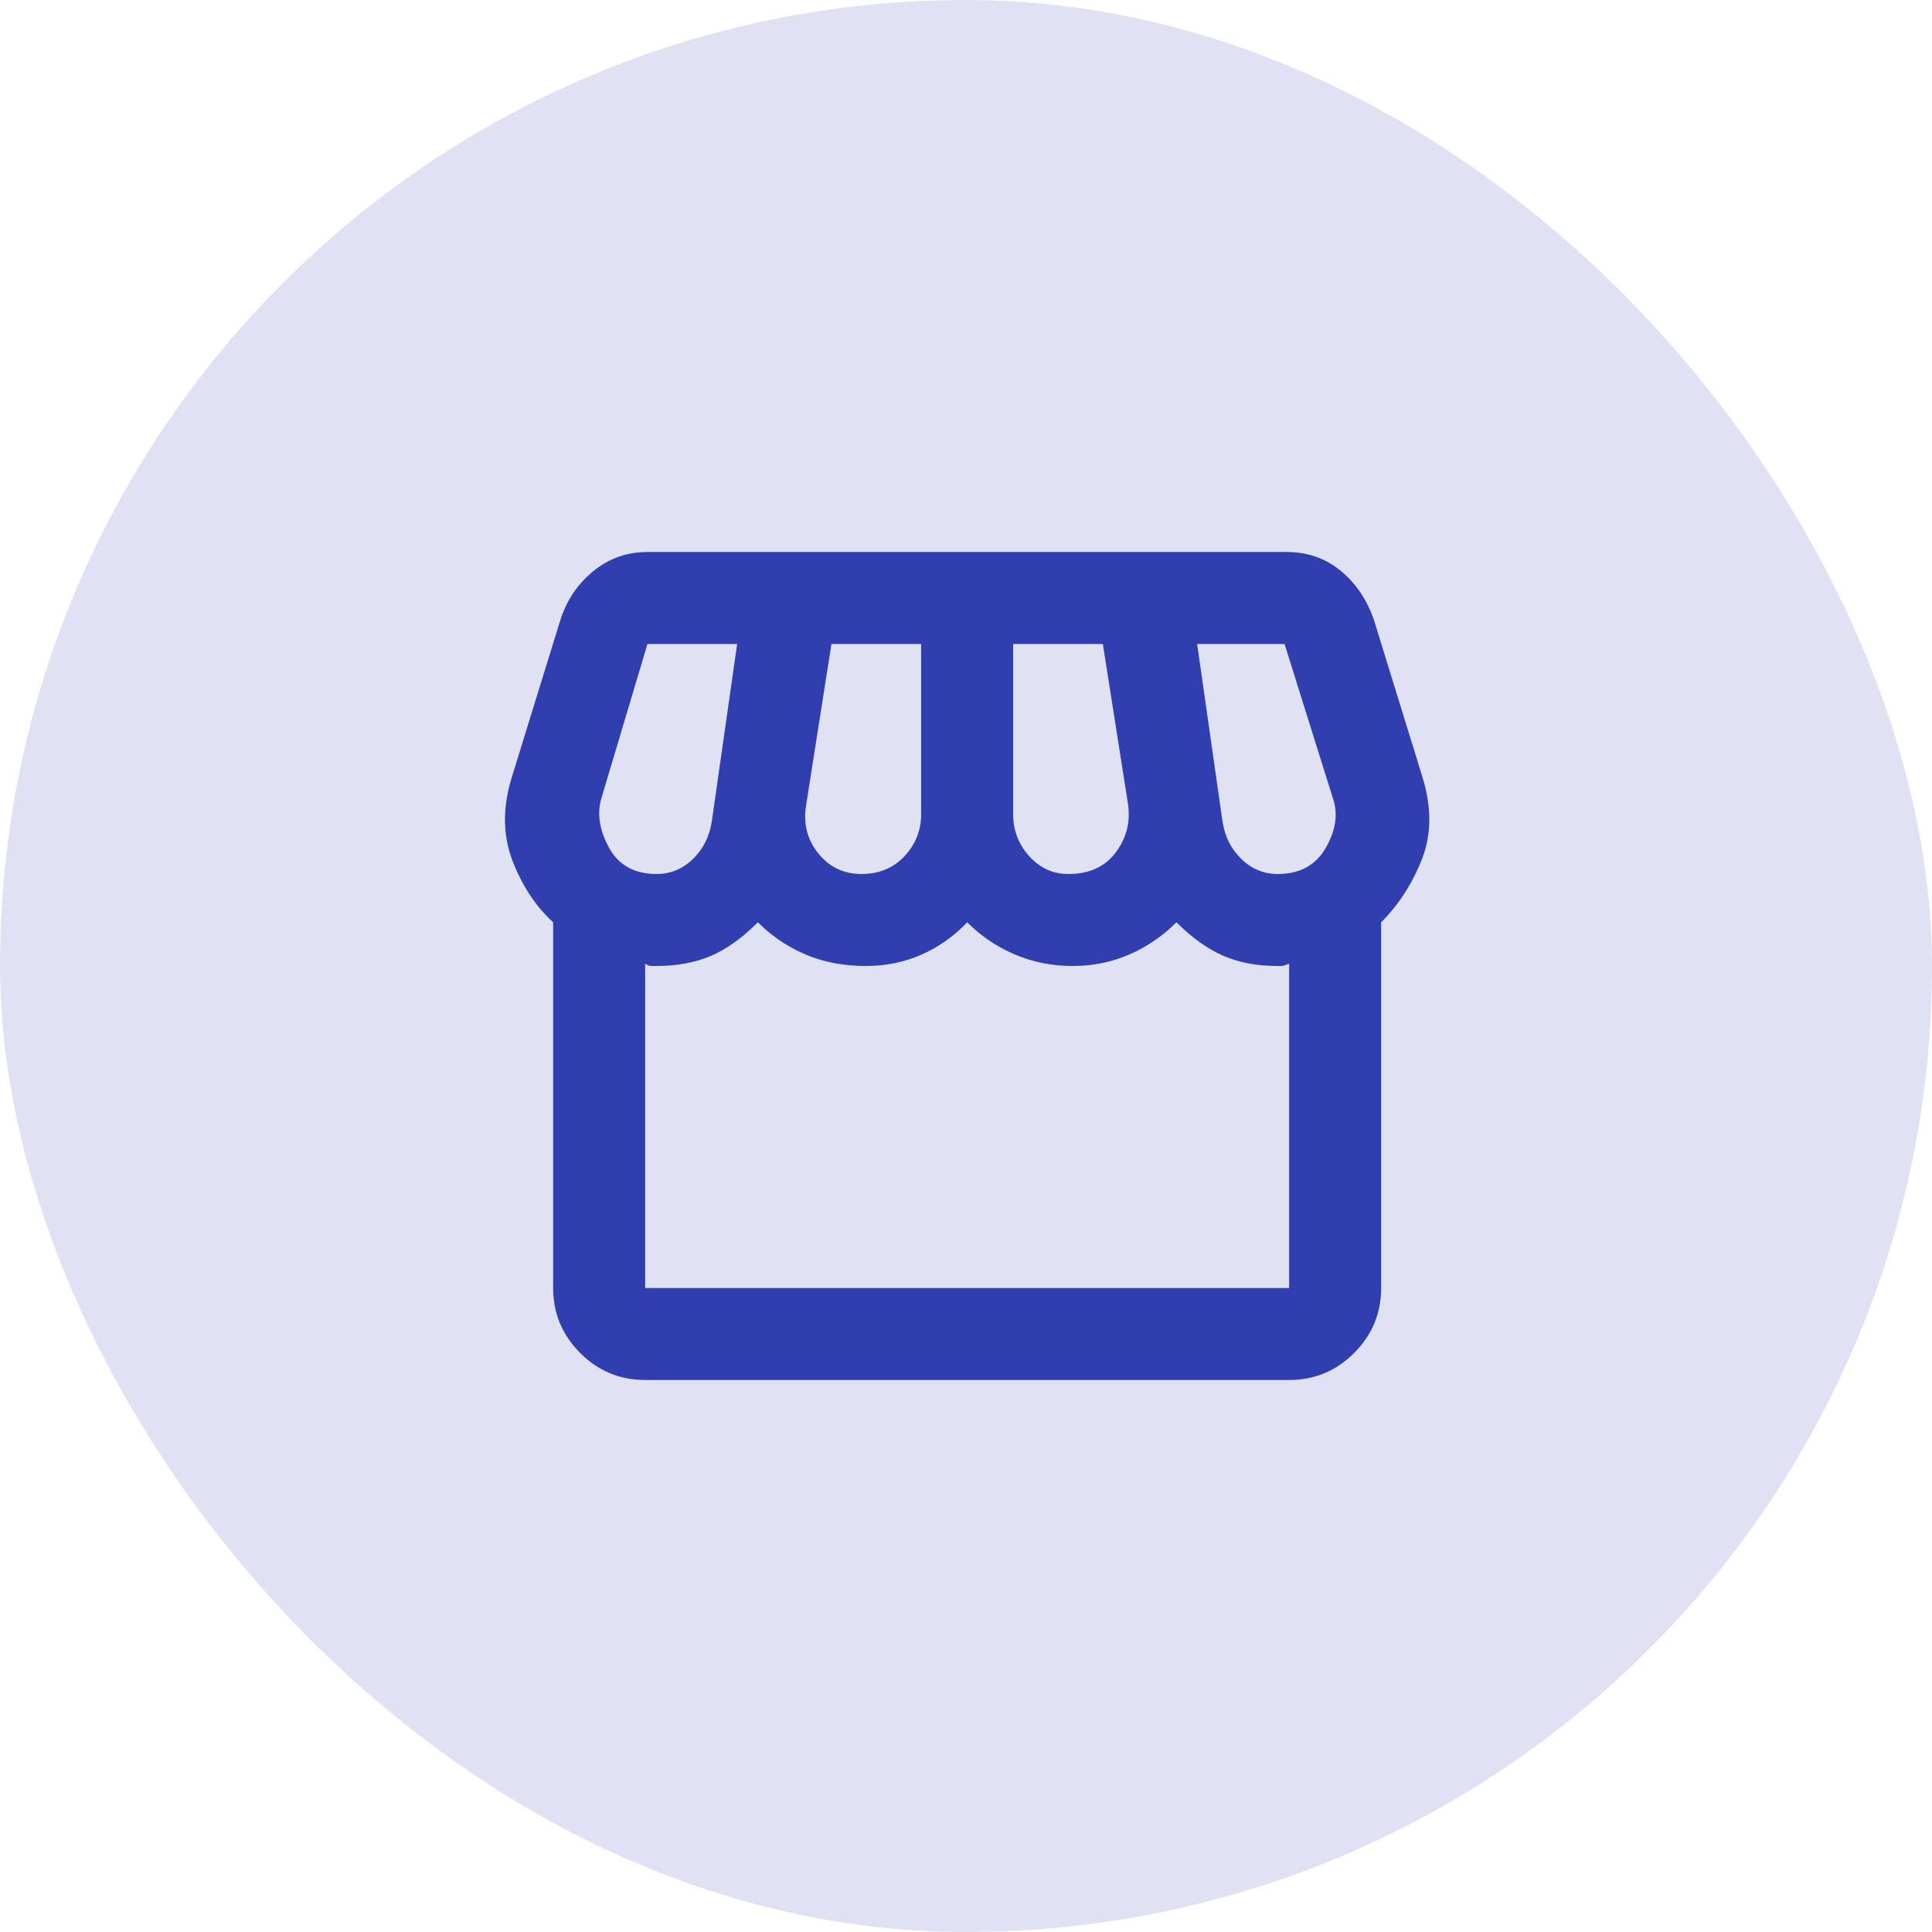
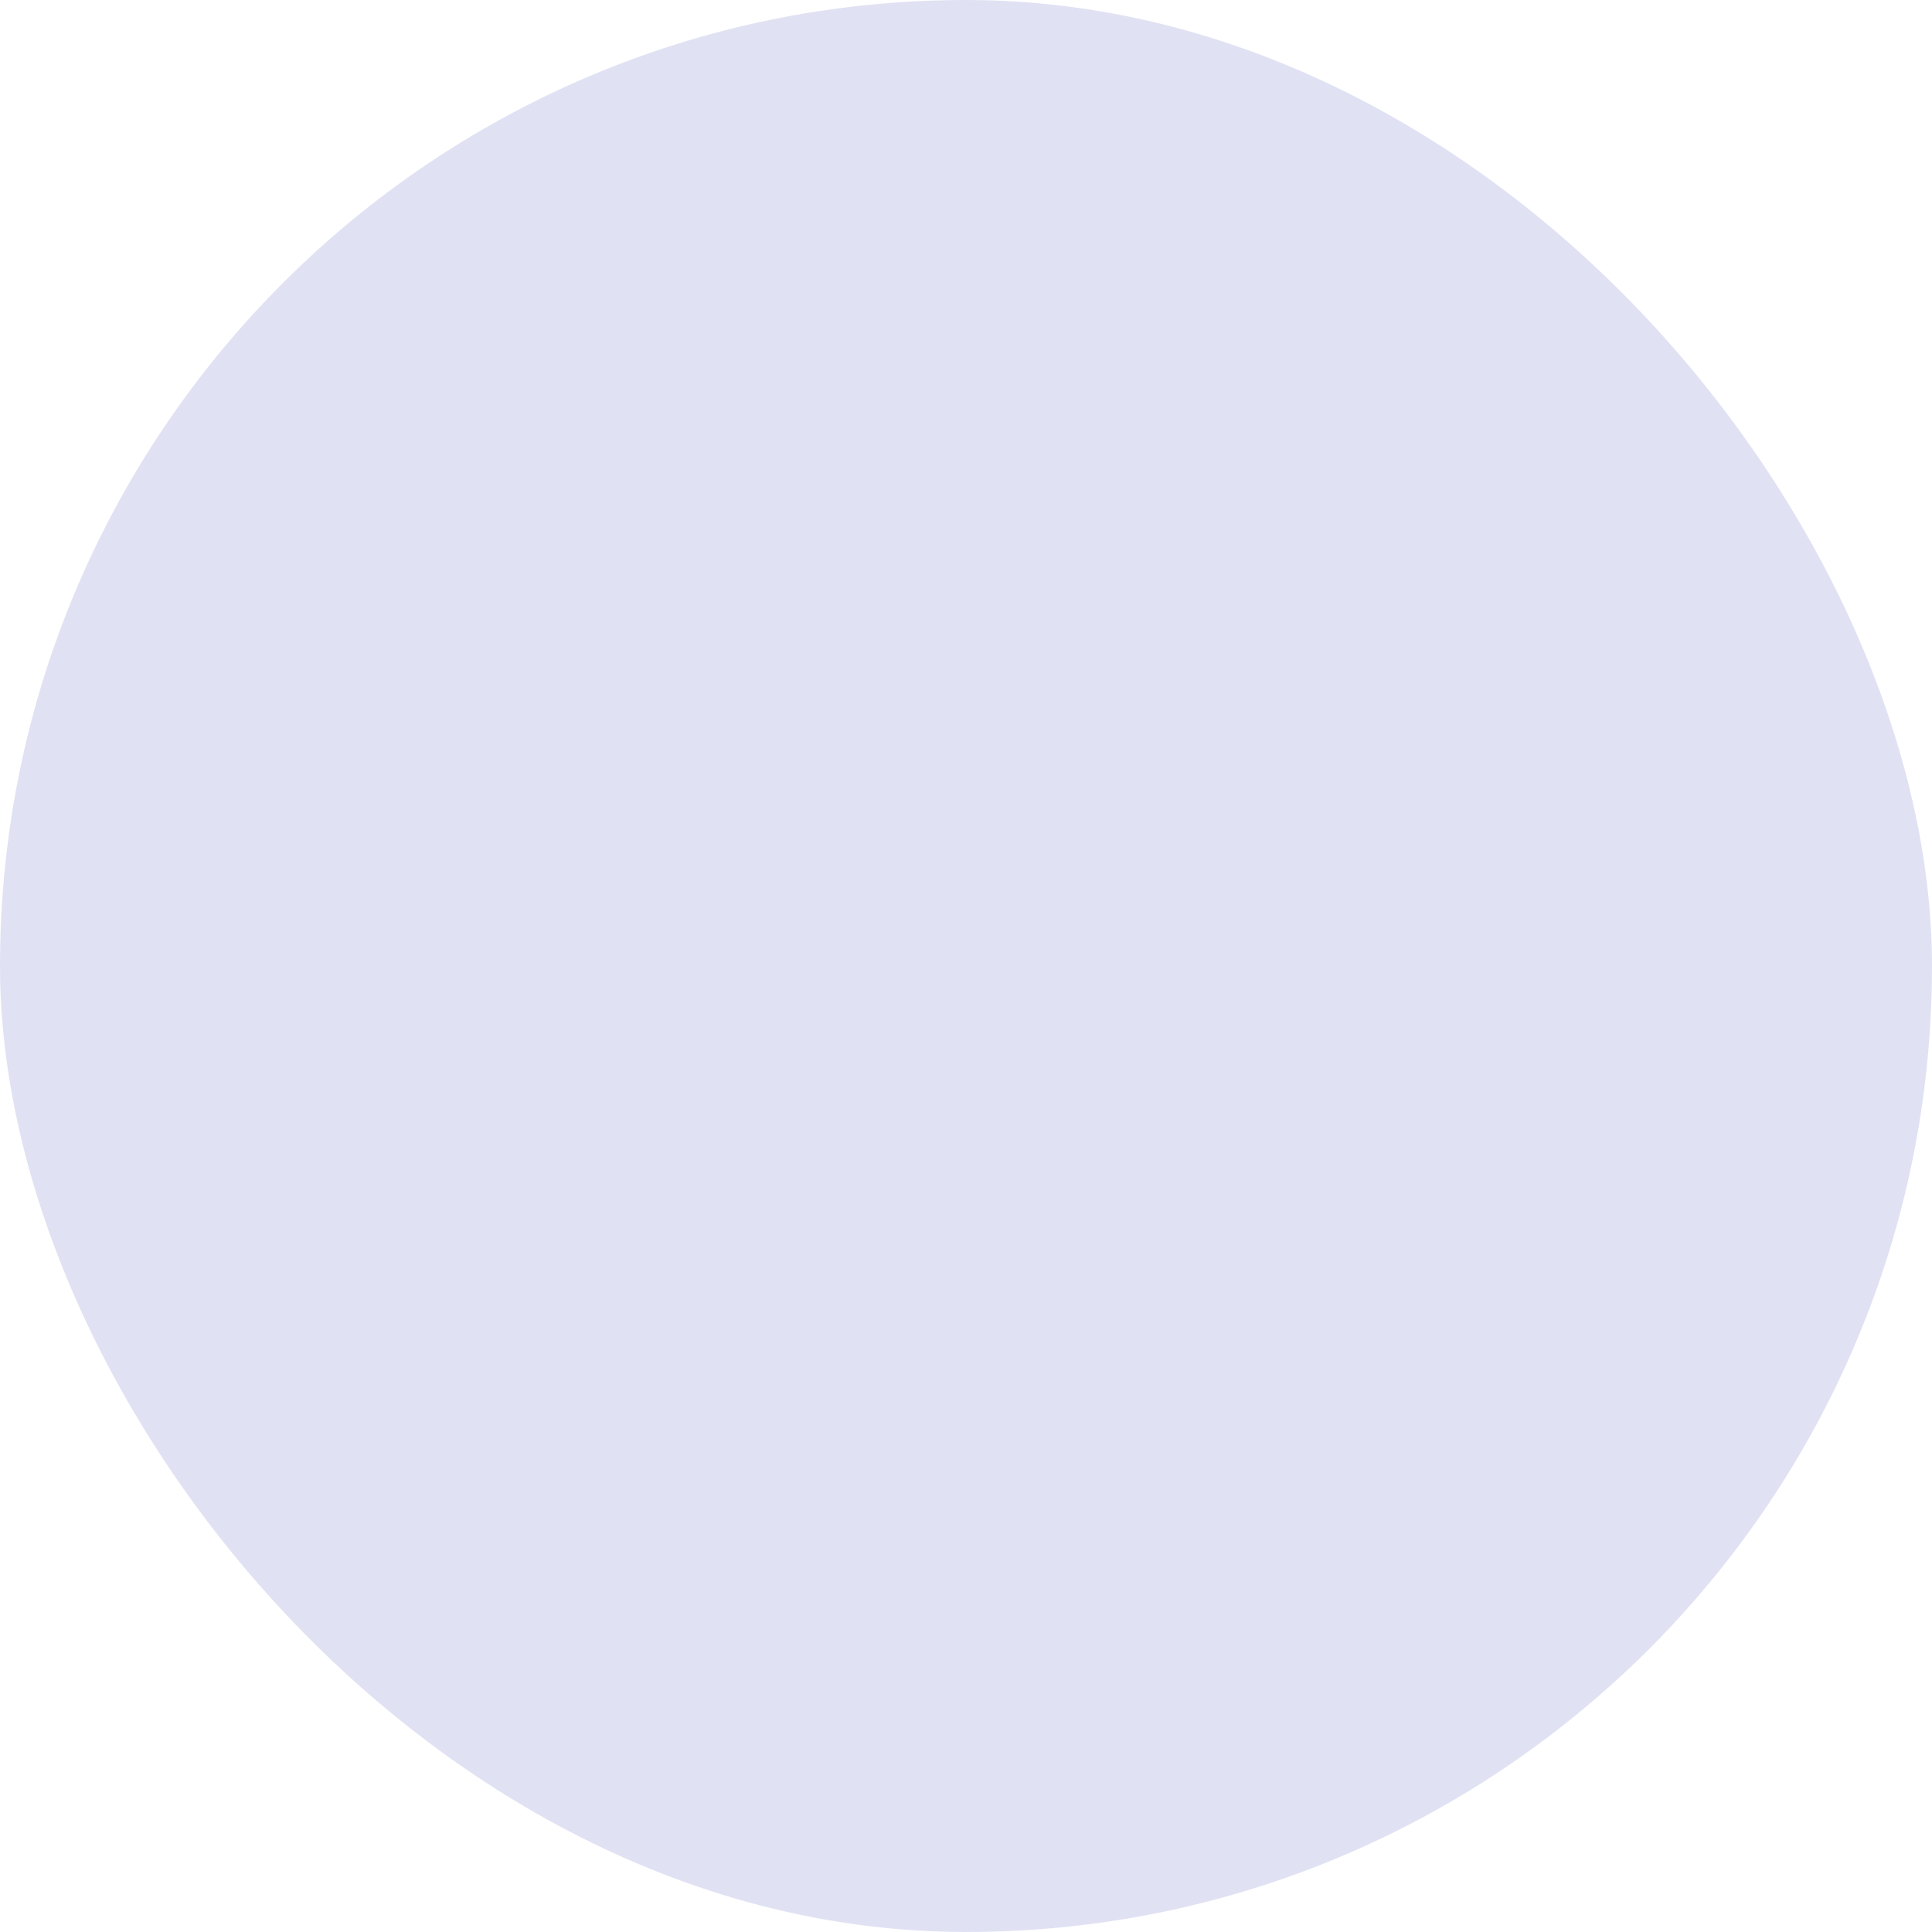
<svg xmlns="http://www.w3.org/2000/svg" width="42" height="42" viewBox="0 0 42 42" fill="none">
  <rect width="42" height="42" rx="21" fill="#E0E2F3" />
  <mask id="mask0_4032_8383" style="mask-type:alpha" maskUnits="userSpaceOnUse" x="9" y="9" width="24" height="24">
-     <rect x="9" y="9" width="24" height="24" fill="#D9D9D9" />
-   </mask>
+     </mask>
  <g mask="url(#mask0_4032_8383)">
    <path d="M30.025 20.05V28C30.025 28.55 29.829 29.021 29.438 29.413C29.046 29.804 28.575 30 28.025 30H14.025C13.475 30 13.004 29.804 12.613 29.413C12.221 29.021 12.025 28.55 12.025 28V20.05C11.642 19.7 11.346 19.25 11.137 18.7C10.929 18.15 10.925 17.55 11.125 16.9L12.175 13.5C12.308 13.067 12.546 12.708 12.887 12.425C13.229 12.142 13.625 12 14.075 12H27.975C28.425 12 28.817 12.137 29.15 12.412C29.483 12.688 29.725 13.05 29.875 13.5L30.925 16.9C31.125 17.55 31.121 18.142 30.913 18.675C30.704 19.208 30.408 19.667 30.025 20.05ZM23.225 19C23.675 19 24.017 18.846 24.25 18.538C24.483 18.229 24.575 17.883 24.525 17.5L23.975 14H22.025V17.7C22.025 18.05 22.142 18.354 22.375 18.613C22.608 18.871 22.892 19 23.225 19ZM18.725 19C19.108 19 19.421 18.871 19.663 18.613C19.904 18.354 20.025 18.05 20.025 17.7V14H18.075L17.525 17.5C17.458 17.9 17.546 18.25 17.788 18.55C18.029 18.85 18.342 19 18.725 19ZM14.275 19C14.575 19 14.838 18.892 15.062 18.675C15.287 18.458 15.425 18.183 15.475 17.85L16.025 14H14.075L13.075 17.35C12.975 17.683 13.029 18.042 13.238 18.425C13.446 18.808 13.792 19 14.275 19ZM27.775 19C28.258 19 28.608 18.808 28.825 18.425C29.042 18.042 29.092 17.683 28.975 17.35L27.925 14H26.025L26.575 17.85C26.625 18.183 26.762 18.458 26.988 18.675C27.212 18.892 27.475 19 27.775 19ZM14.025 28H28.025V20.95C27.942 20.983 27.887 21 27.863 21H27.775C27.325 21 26.929 20.925 26.587 20.775C26.246 20.625 25.908 20.383 25.575 20.05C25.275 20.35 24.933 20.583 24.55 20.75C24.167 20.917 23.758 21 23.325 21C22.875 21 22.454 20.917 22.062 20.75C21.671 20.583 21.325 20.35 21.025 20.05C20.742 20.35 20.413 20.583 20.038 20.75C19.663 20.917 19.258 21 18.825 21C18.342 21 17.904 20.917 17.512 20.75C17.121 20.583 16.775 20.35 16.475 20.05C16.125 20.4 15.779 20.646 15.438 20.788C15.096 20.929 14.708 21 14.275 21H14.162C14.121 21 14.075 20.983 14.025 20.95V28Z" fill="#313EB0" />
  </g>
</svg>